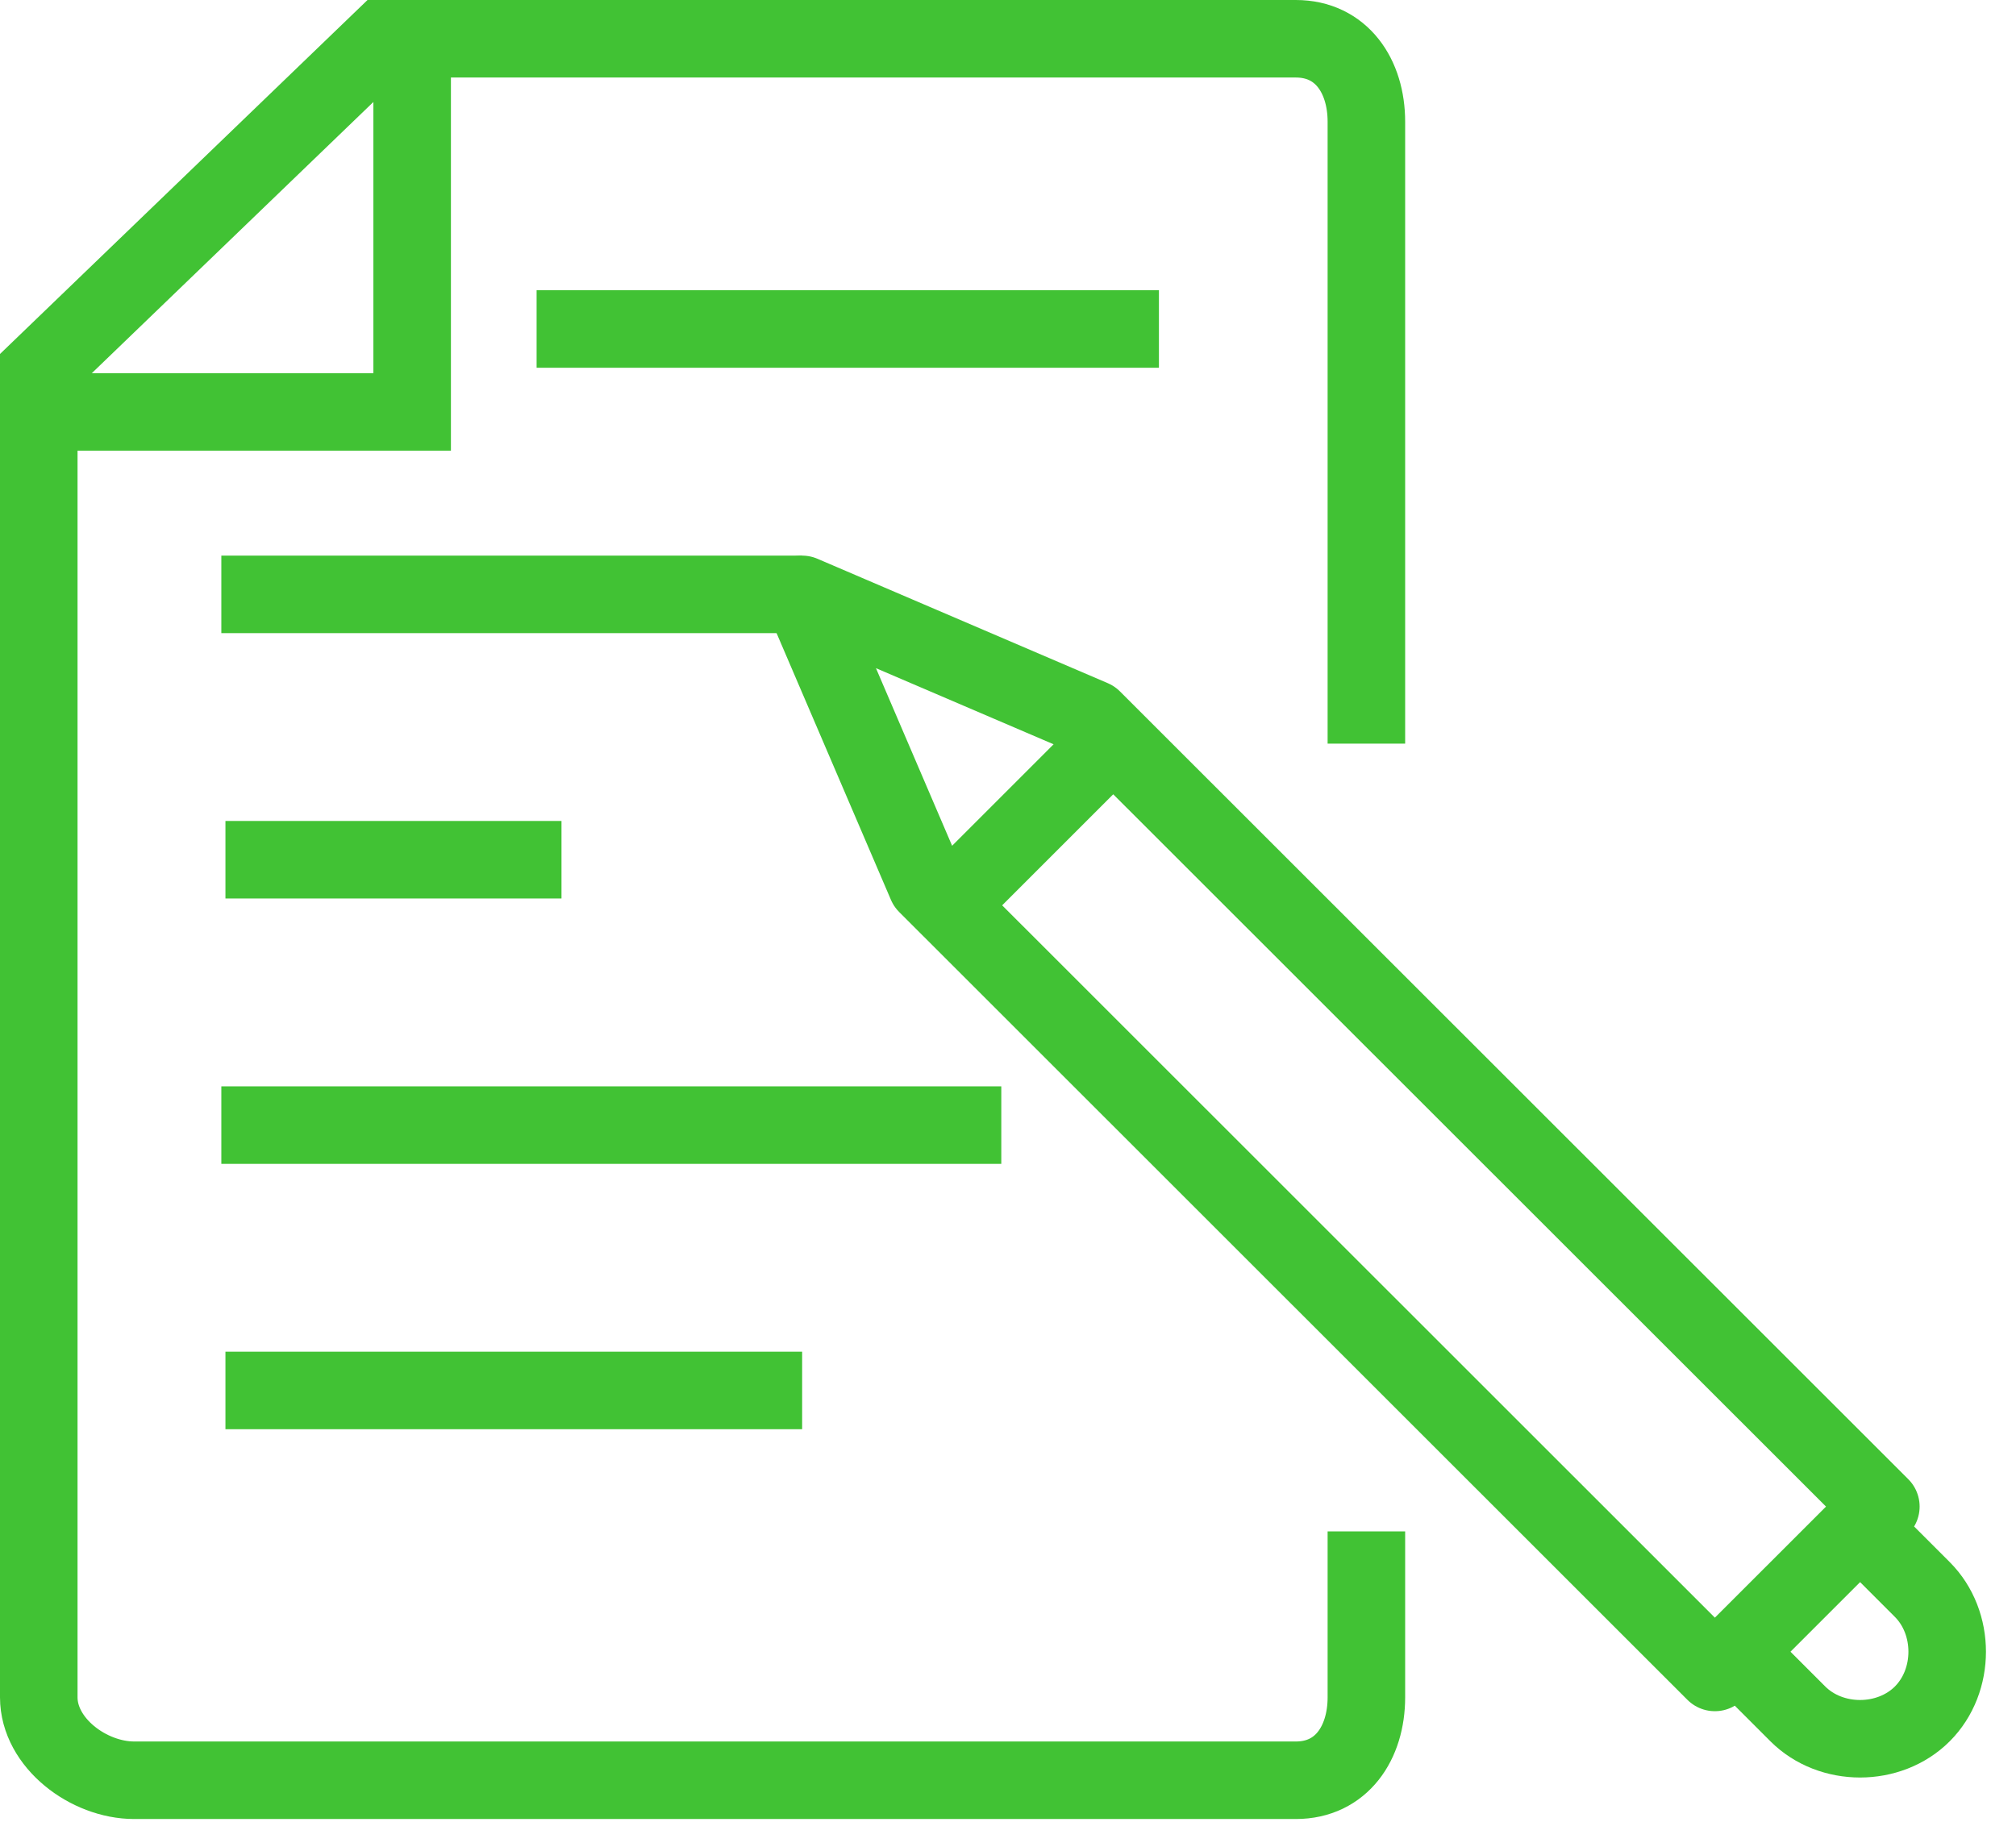
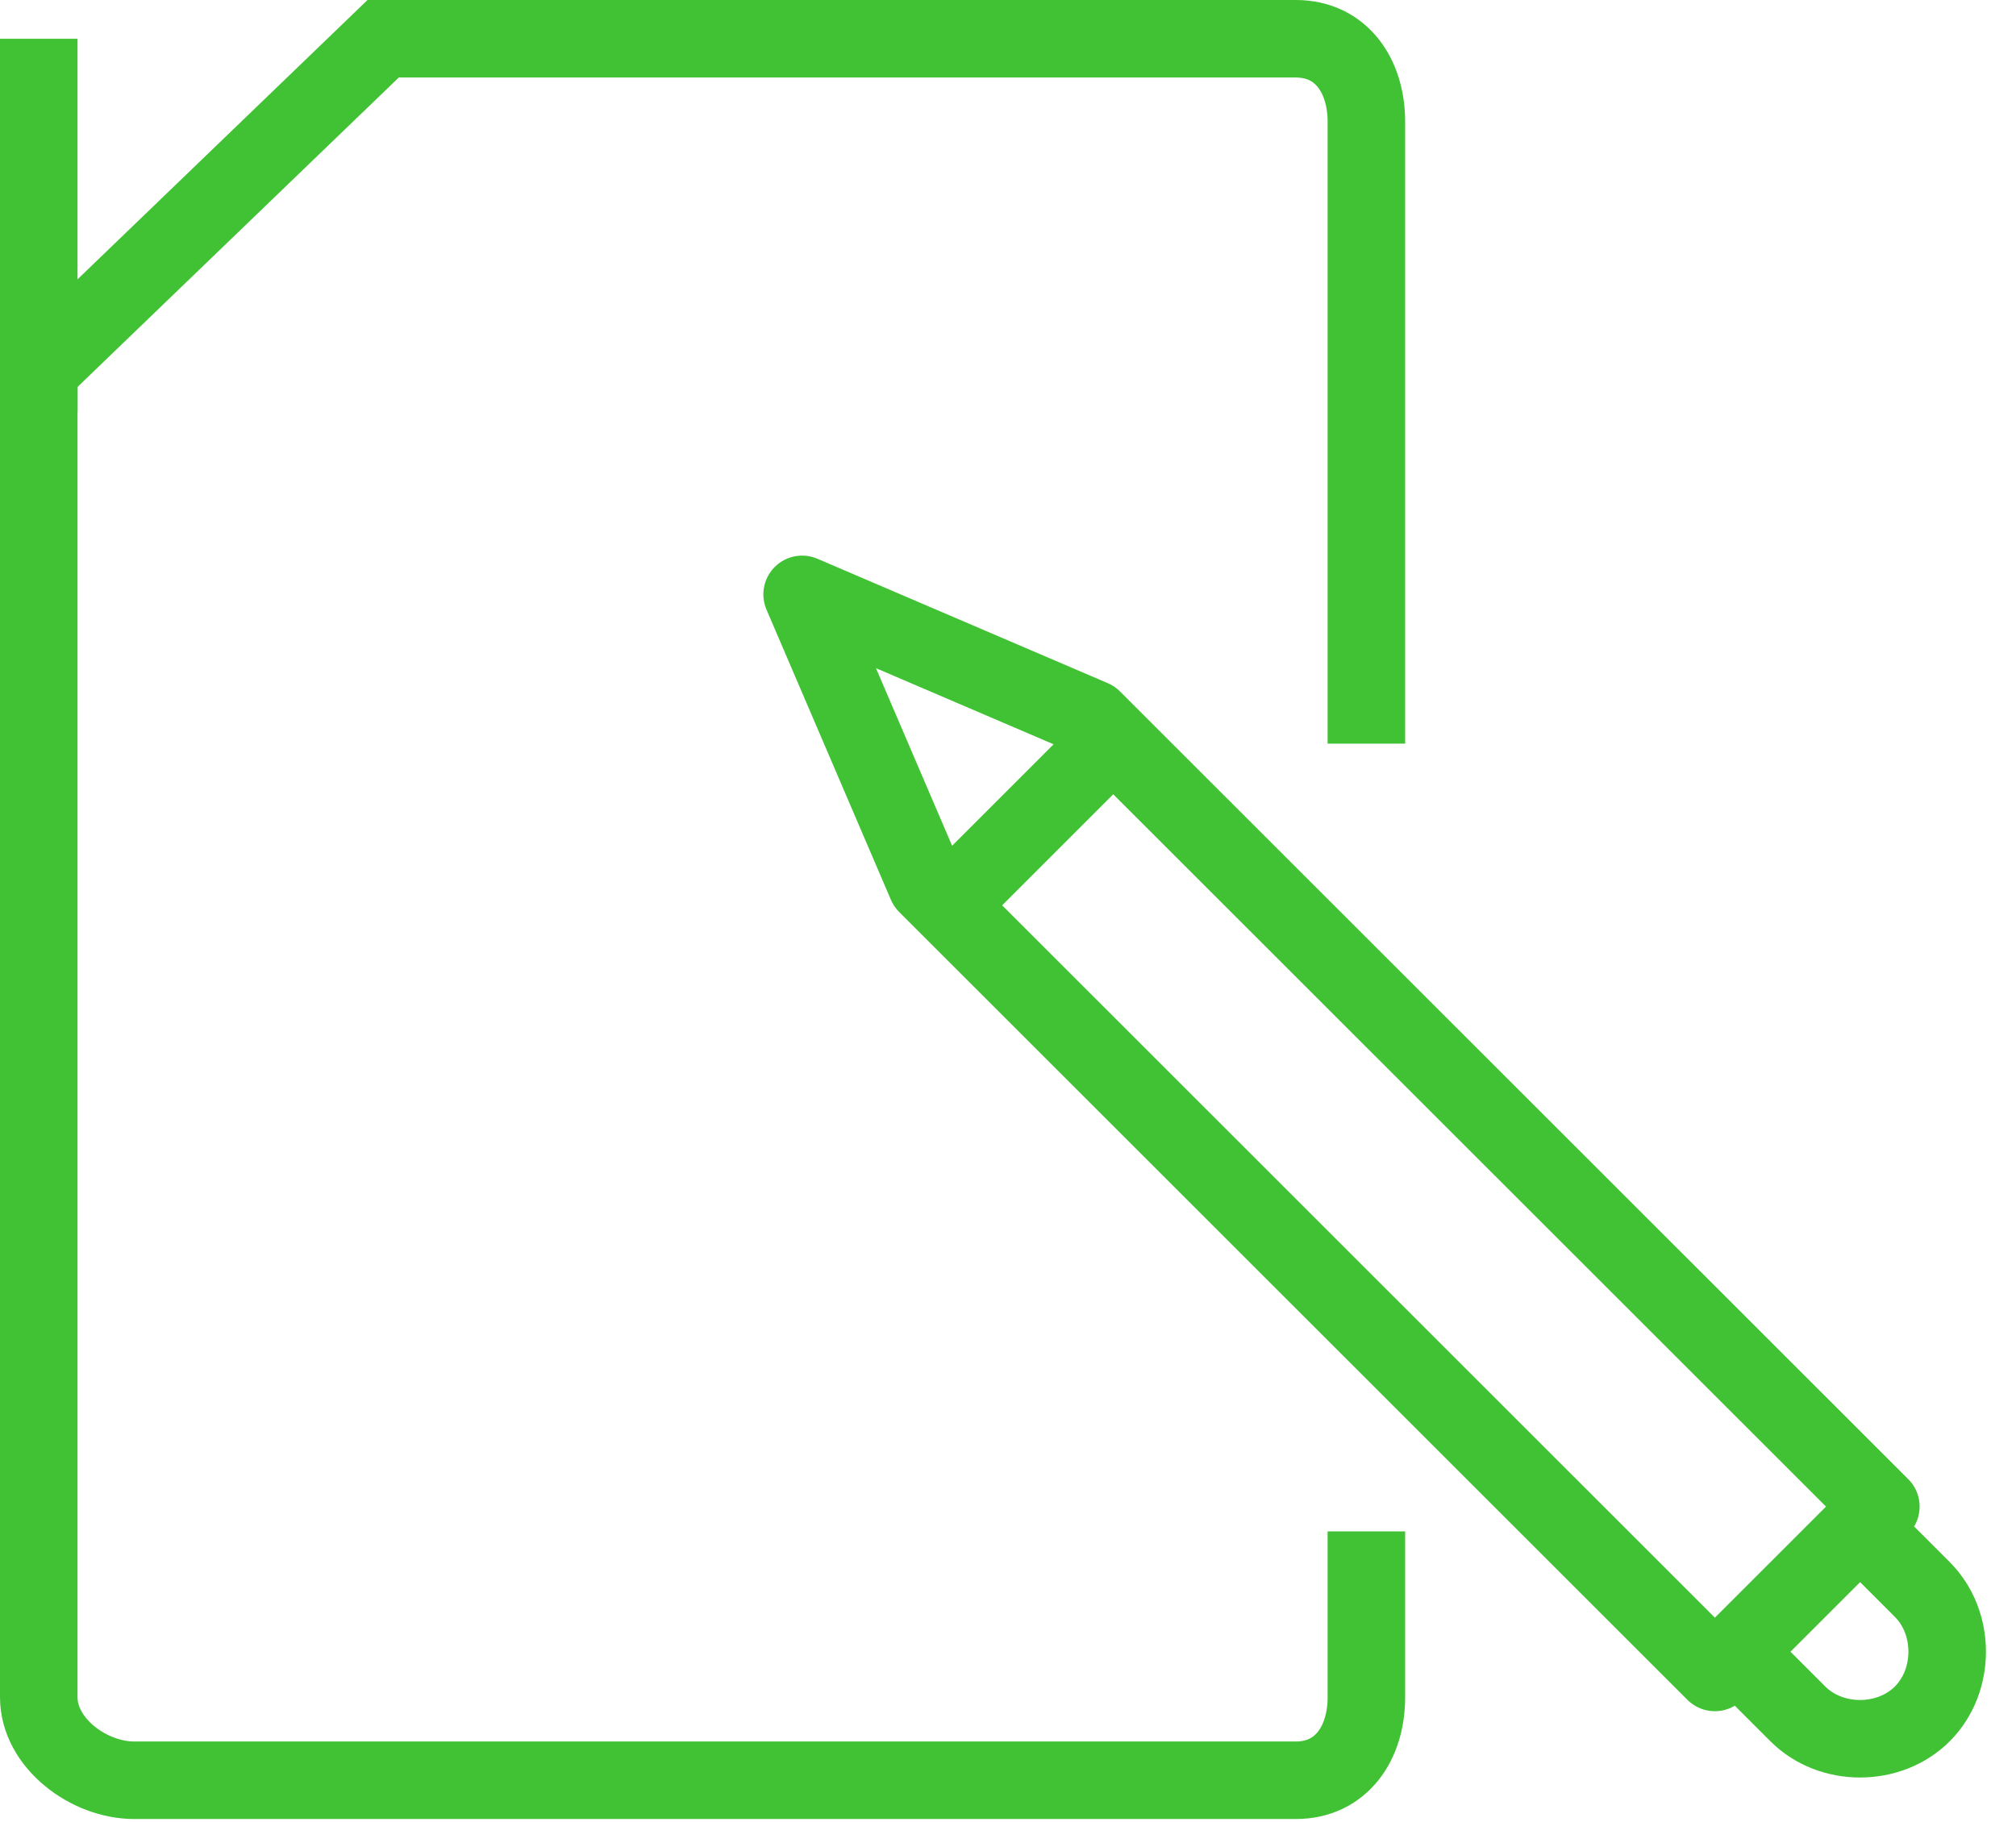
<svg xmlns="http://www.w3.org/2000/svg" width="52" height="47" fill="none">
  <path d="M35.244 19.186V3.14c0-1.177-.642-2.14-1.82-2.14H9.883L1 9.558v34.233c0 1.176 1.284 2.14 2.461 2.14h29.964c1.177 0 1.819-.964 1.819-2.14v-4.28" stroke="#41C234" stroke-width="2" stroke-miterlimit="10" />
-   <path d="M1 10.628h9.631V1" stroke="#41C234" stroke-width="2" stroke-miterlimit="10" />
+   <path d="M1 10.628V1" stroke="#41C234" stroke-width="2" stroke-miterlimit="10" />
  <path d="M44.232 43.149L23.9 22.823l-3.21-7.488 7.49 3.21L48.514 38.87l-4.28 4.279zM45.303 43.149l1.07 1.07c.856.855 2.354.855 3.21 0 .856-.856.856-2.354 0-3.21l-1.07-1.07M24.97 22.823l3.21-3.21" stroke="#41C234" stroke-width="2" stroke-miterlimit="10" stroke-linejoin="round" />
-   <path d="M5.709 15.335H20.69M13.841 8.488h16.052M5.709 29.028h20.118M5.815 22.181h8.668M5.815 35.874H20.69" stroke="#41C234" stroke-width="2" stroke-miterlimit="10" />
</svg>